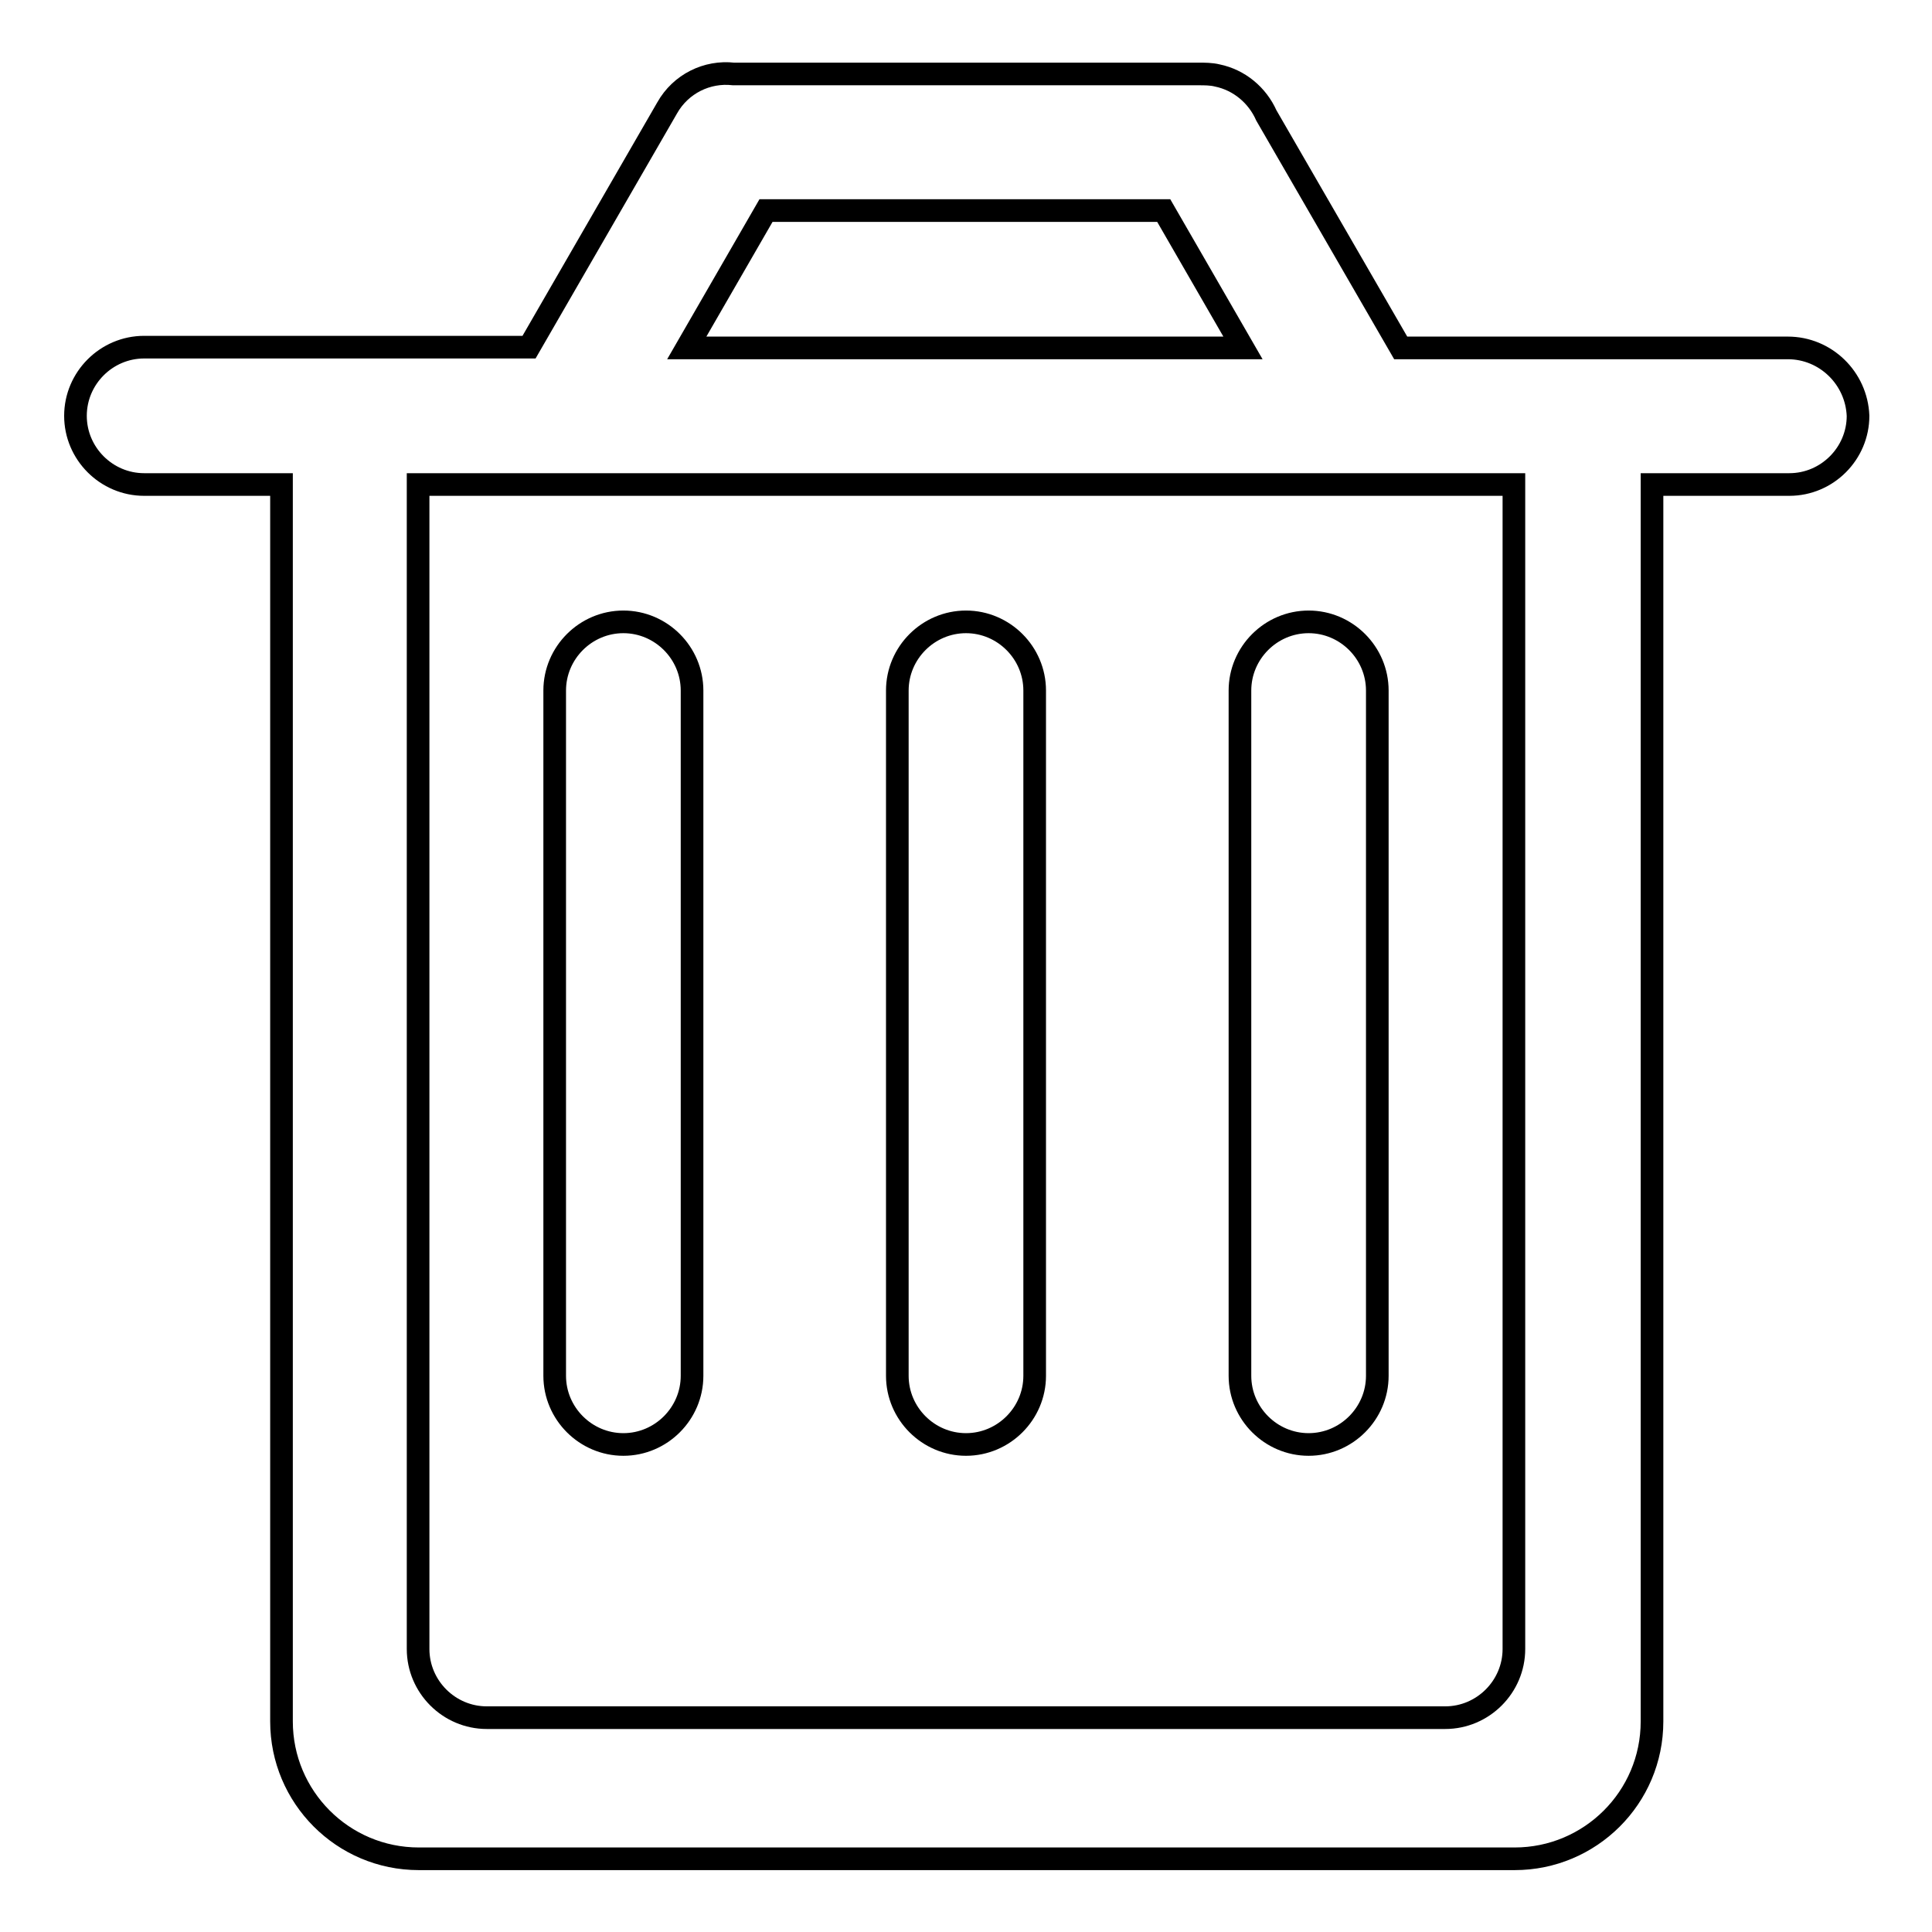
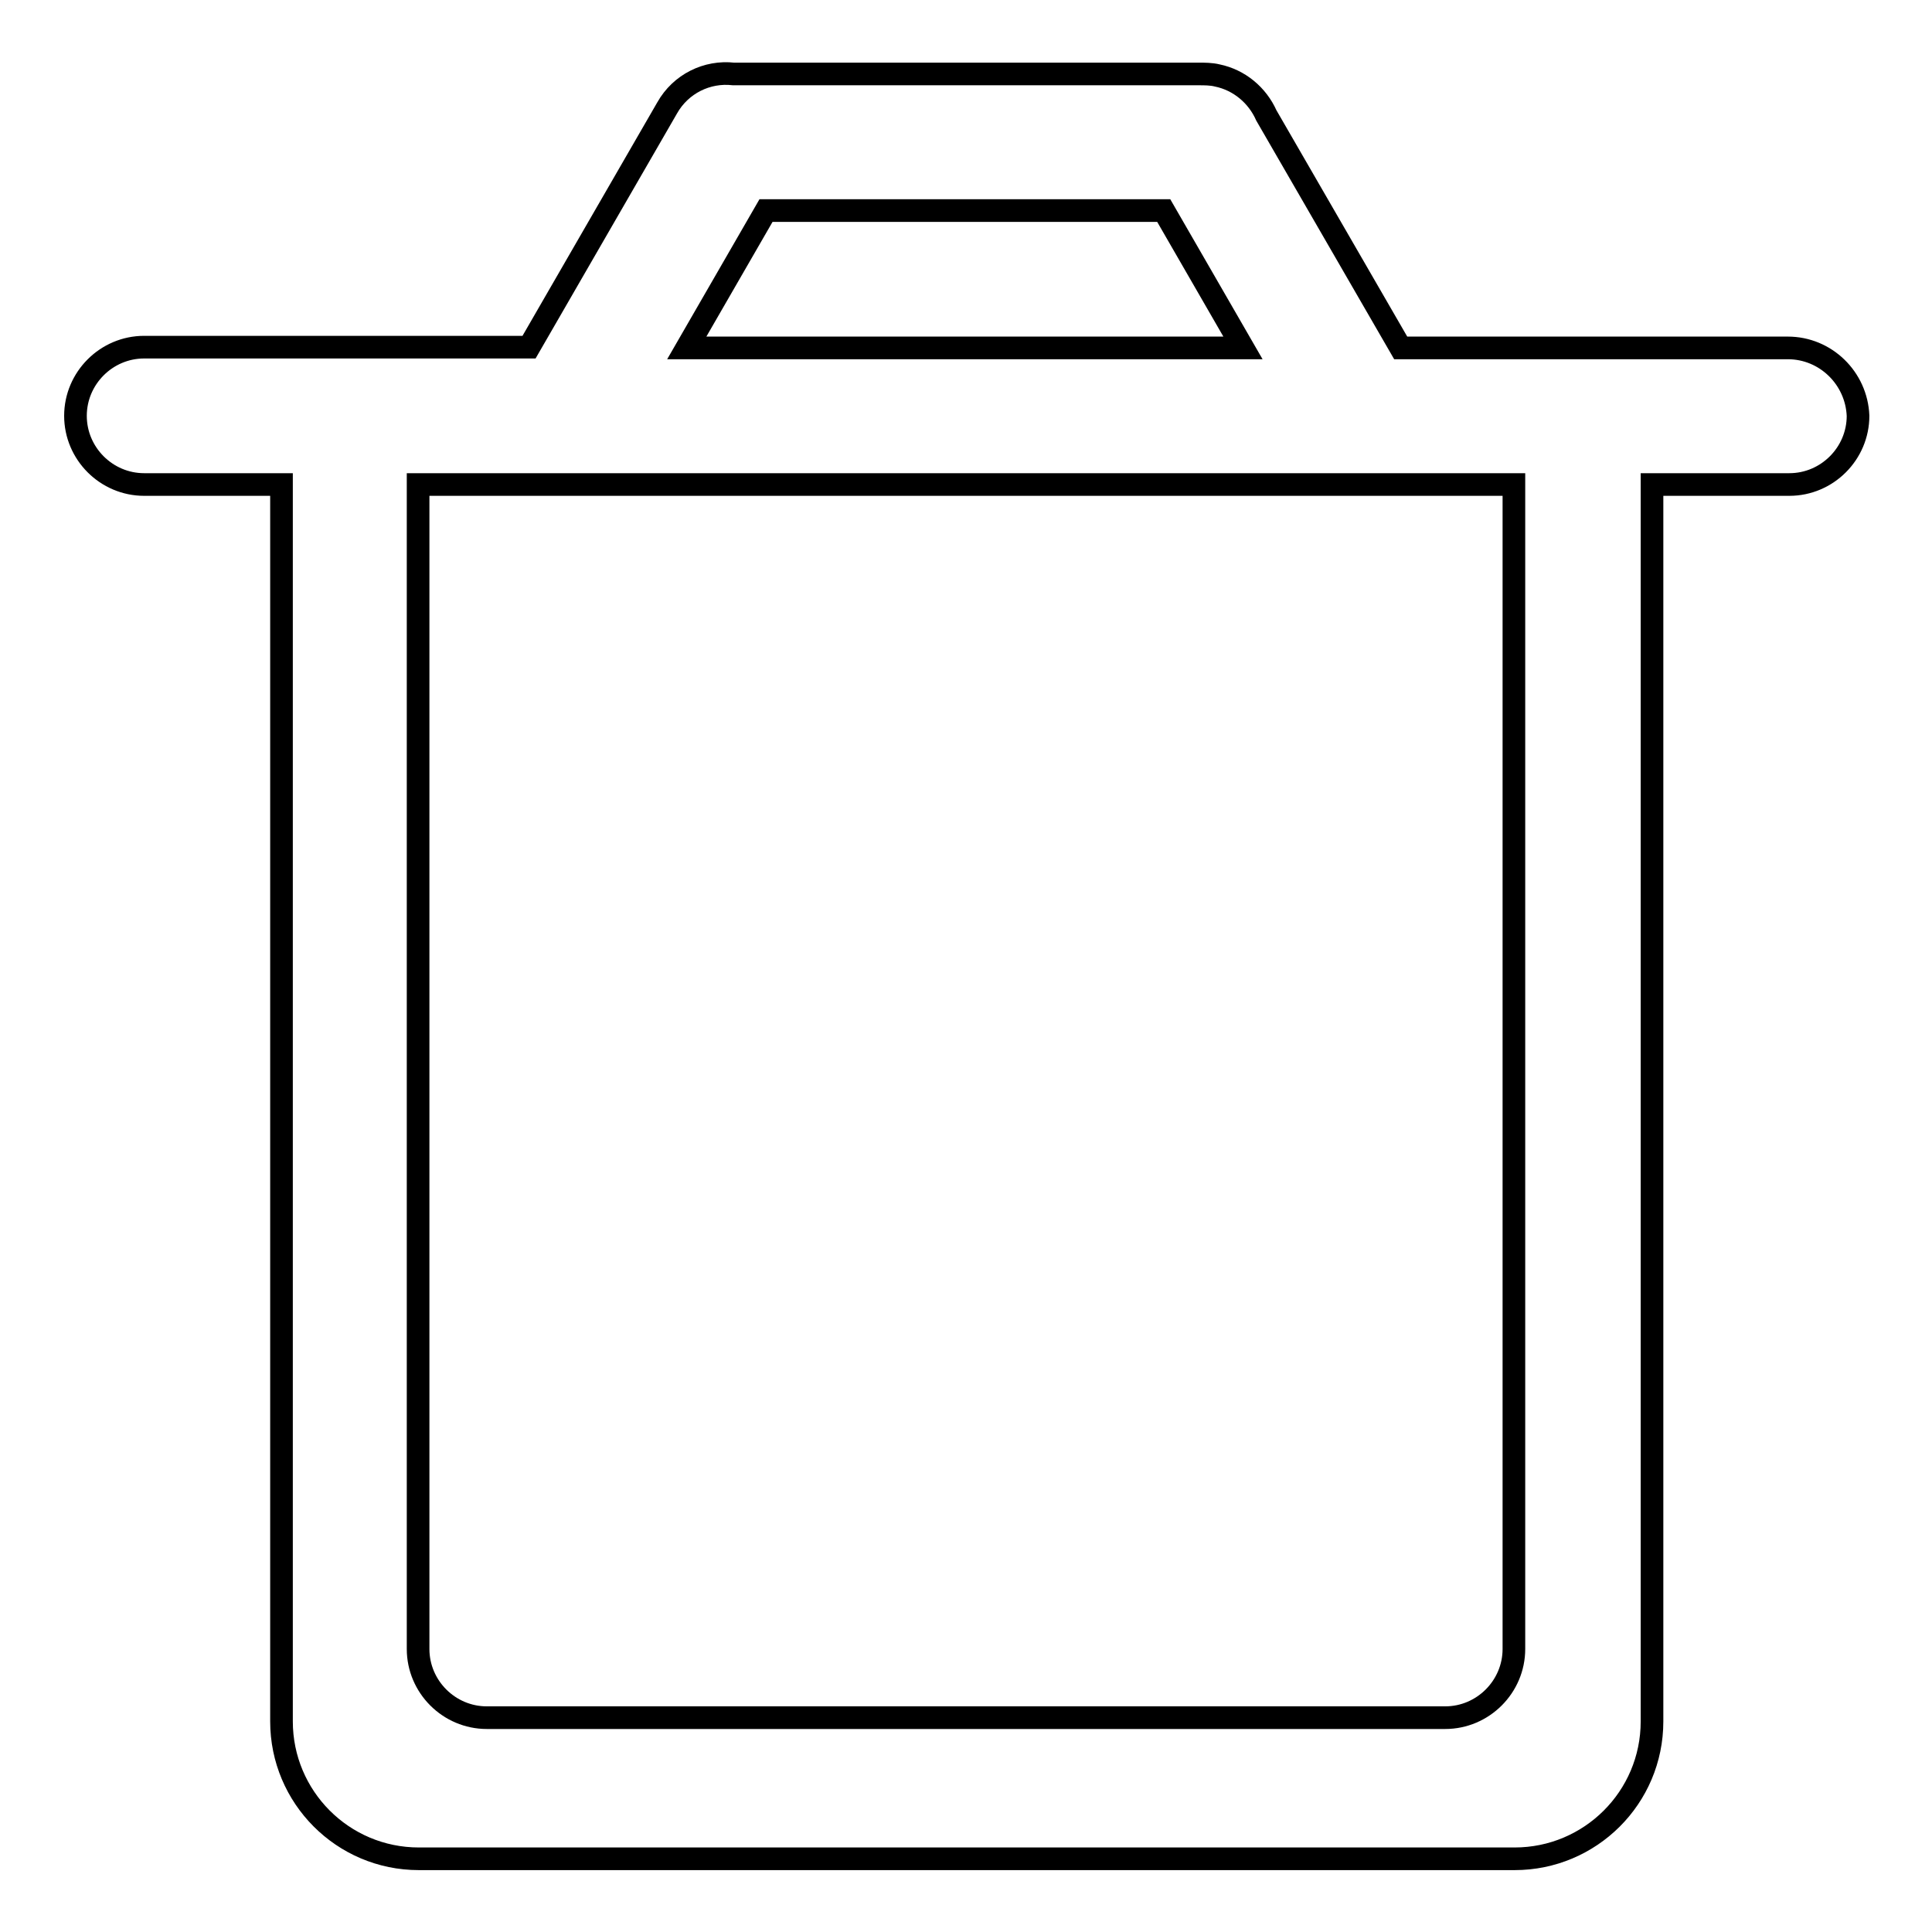
<svg xmlns="http://www.w3.org/2000/svg" version="1.1" x="0px" y="0px" viewBox="0 0 256 256" enable-background="new 0 0 256 256" xml:space="preserve">
  <g>
    <g>
-       <path stroke-width="3" fill-opacity="0" stroke="#000000" d="M118.9,91.5c0-5,4.1-9.1,9.1-9.1c5,0,9.1,4.1,9.1,9.1v90.8c0,5-4.1,9.1-9.1,9.1c-5,0-9.1-4.1-9.1-9.1V91.5z M164.3,91.5c0-5,4.1-9.1,9.1-9.1c5,0,9.1,4.1,9.1,9.1v90.8c0,5-4.1,9.1-9.1,9.1c-5,0-9.1-4.1-9.1-9.1V91.5z M73.5,91.5c0-5,4.1-9.1,9.1-9.1s9.1,4.1,9.1,9.1v90.8c0,5-4.1,9.1-9.1,9.1s-9.1-4.1-9.1-9.1V91.5z" />
      <path stroke-width="3" fill-opacity="0" stroke="#000000" d="M236.9,46.1h-51.3l-17.8-30.8c-1.2-2.7-3.6-4.7-6.5-5.3c-0.8-0.2-1.7-0.2-2.5-0.2H97.2c-3.5-0.4-7,1.3-8.8,4.5L70.1,46h-51c-5,0-9.1,4.1-9.1,9.1s4.1,9.1,9.1,9.1h18.2v163.9c0,10,8.1,18.2,18.2,18.2h145.2c10,0,18.2-8.1,18.2-18.2V64.2h18.2c5,0,9.1-4.1,9.1-9.1C246,50.1,241.9,46.1,236.9,46.1z M101.5,27.9h52.7l10.5,18.2H91L101.5,27.9z M200.6,218.5c0,5-4.1,9.1-9.1,9.1h-127c-5,0-9.1-4.1-9.1-9.1V64.2h145.2L200.6,218.5L200.6,218.5z" />
    </g>
  </g>
</svg>